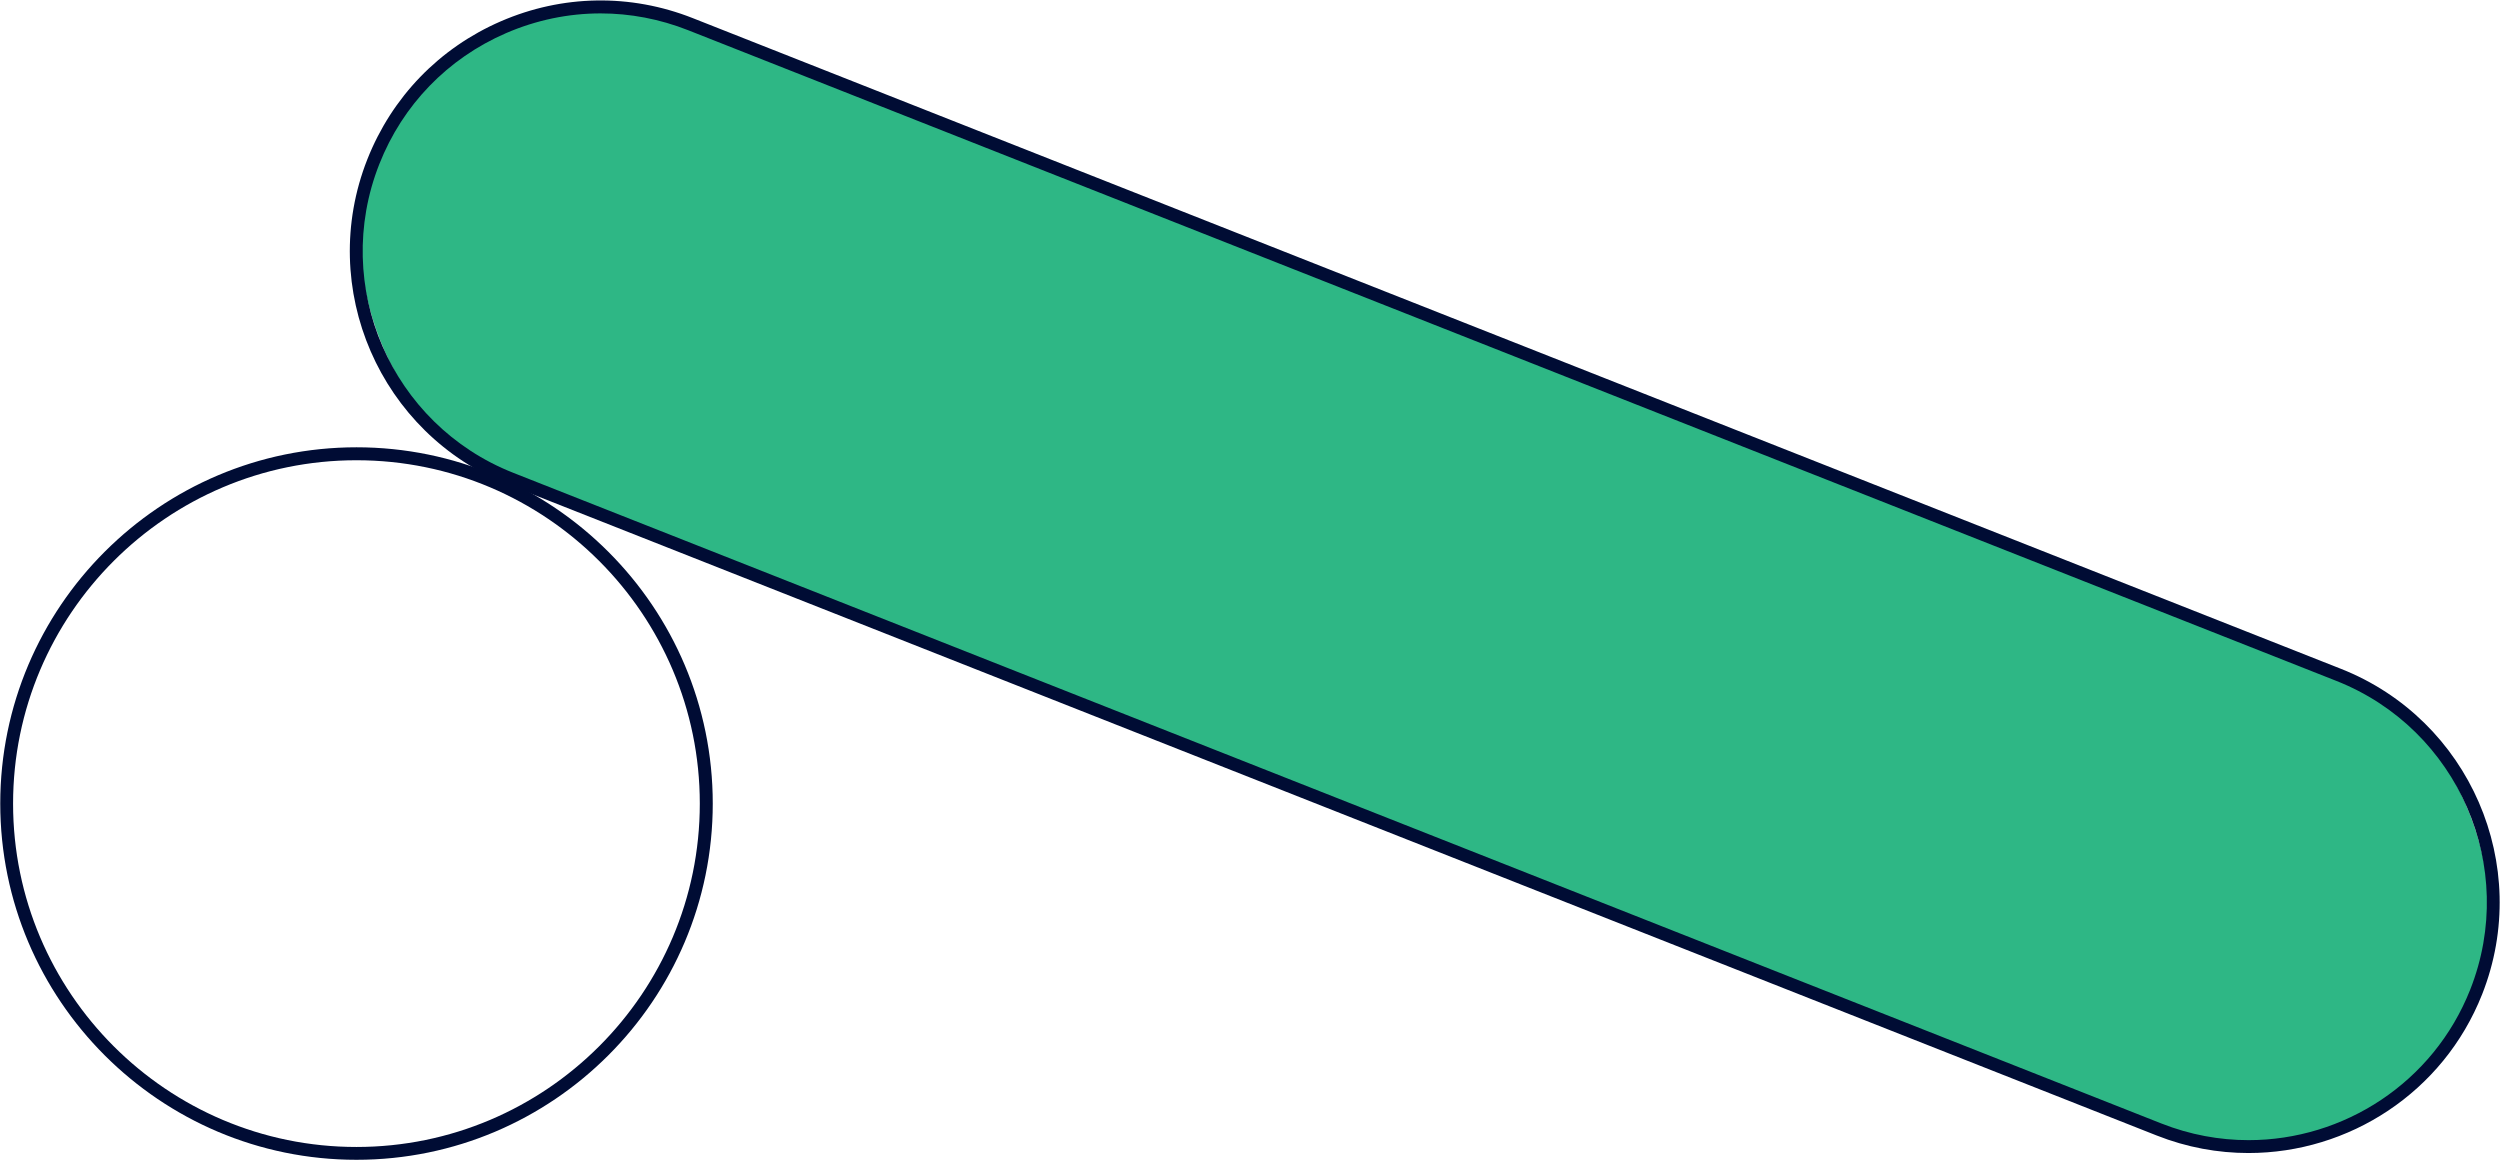
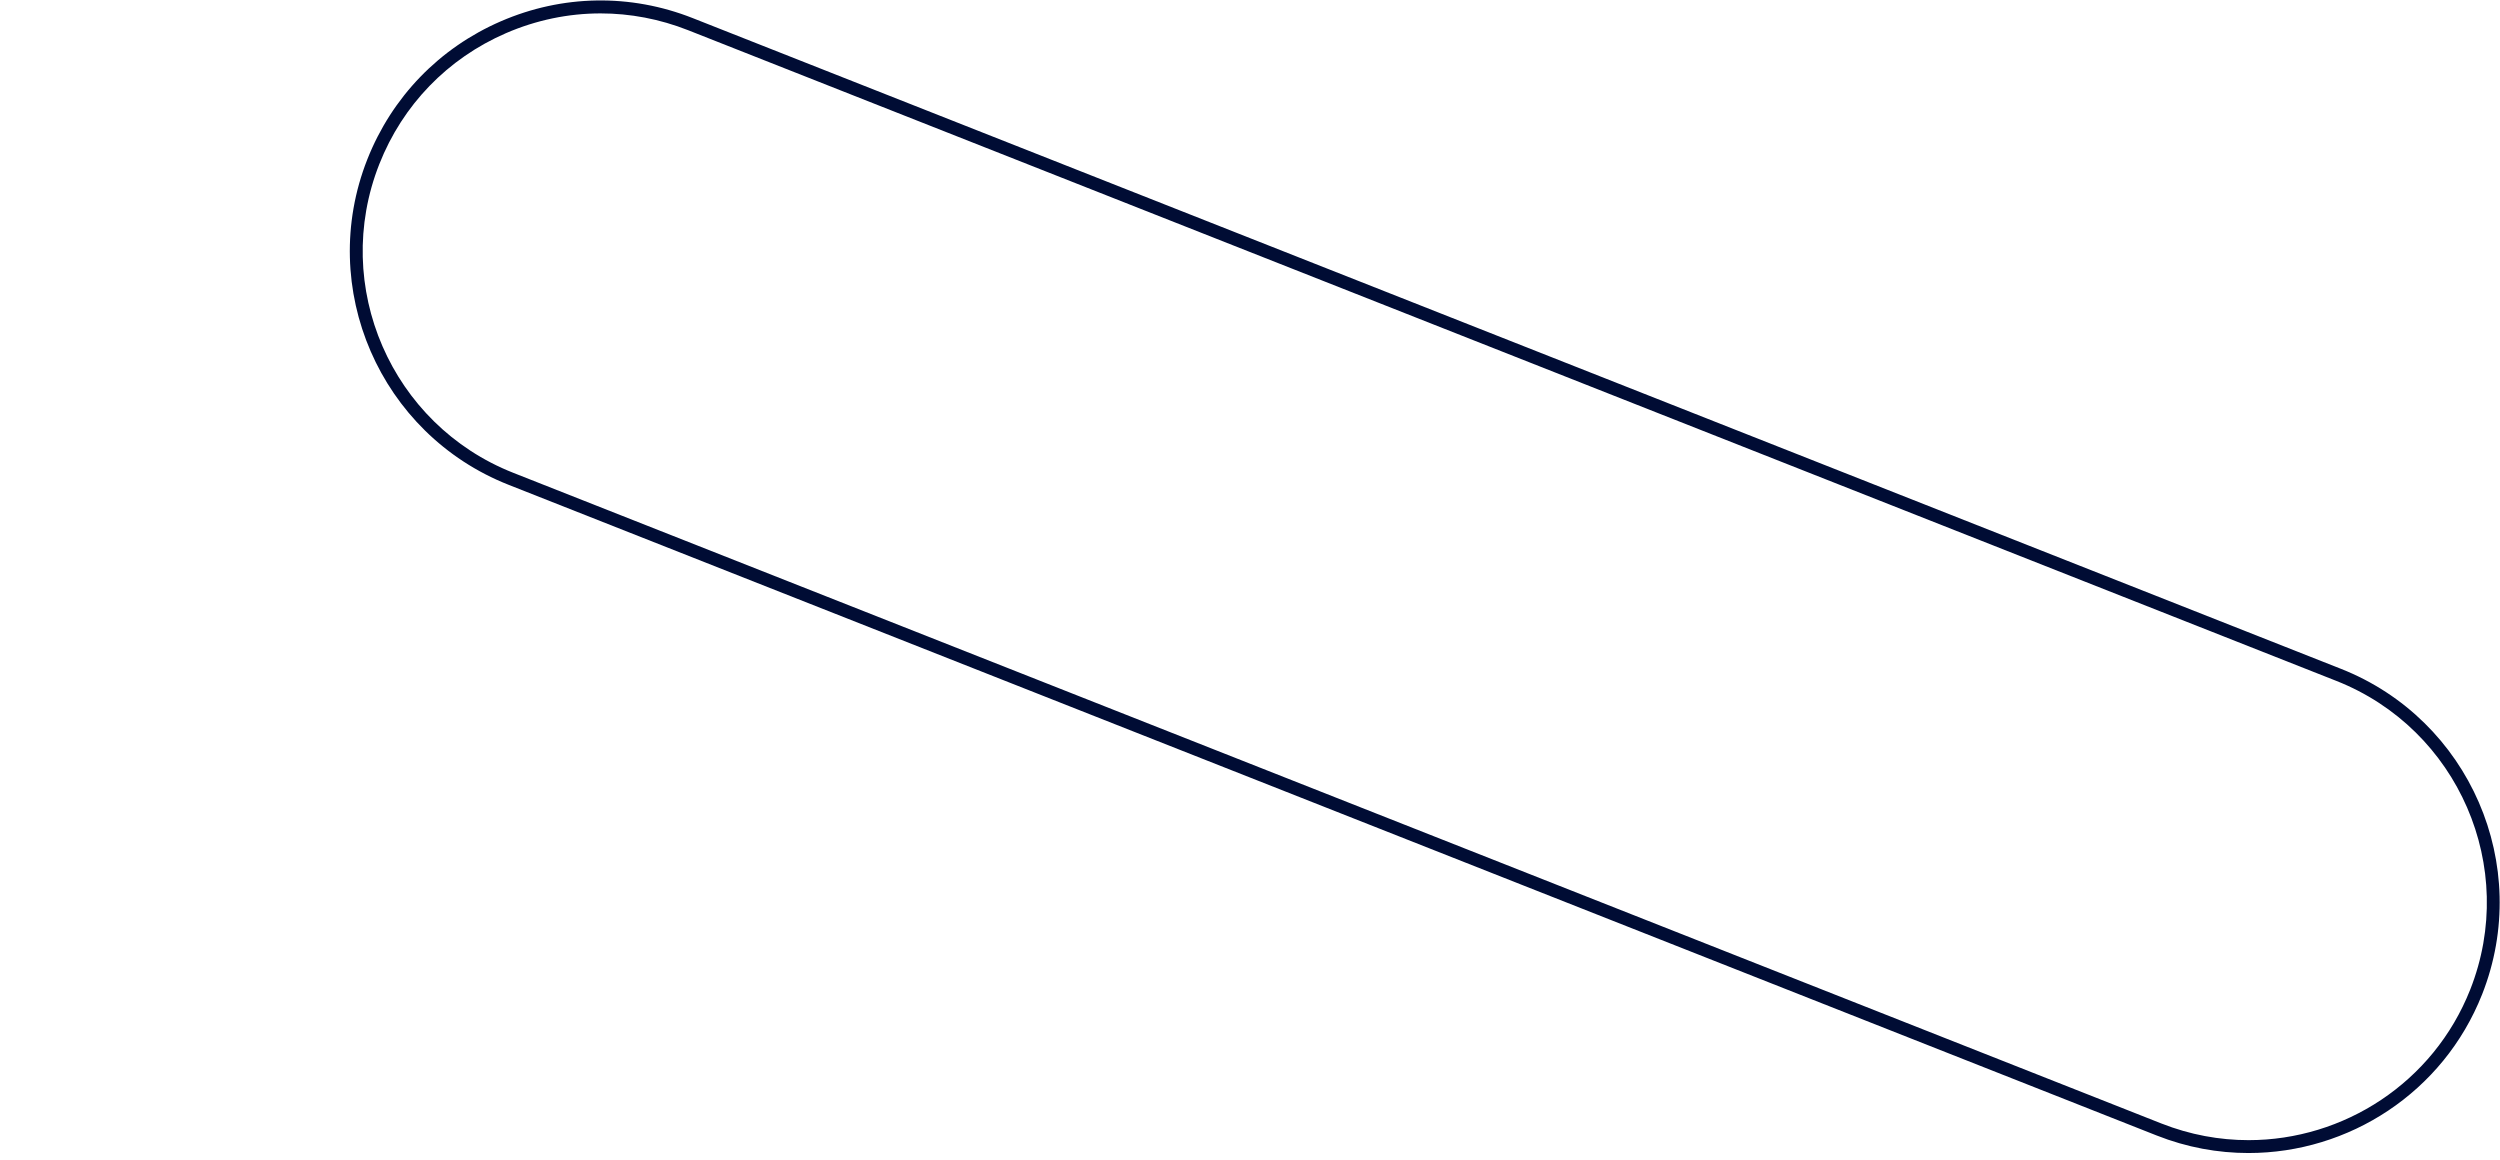
<svg xmlns="http://www.w3.org/2000/svg" id="Layer_1" data-name="Layer 1" viewBox="0 0 388 180">
  <defs>
    <style>
      .cls-1 {
        fill: #000c34;
      }

      .cls-2 {
        fill: #2eb785;
      }
    </style>
  </defs>
-   <path class="cls-1" d="M55.32,180C24.84,180,.04,155.2.04,124.71s24.8-55.29,55.29-55.29,55.29,24.8,55.29,55.29-24.8,55.29-55.29,55.29ZM55.32,71.43c-29.38,0-53.29,23.9-53.29,53.29s23.9,53.29,53.29,53.29,53.29-23.9,53.29-53.29-23.9-53.29-53.29-53.29Z" />
  <g>
-     <rect class="cls-2" x="45.68" y="51.59" width="350.88" height="75.86" rx="37.93" ry="37.93" transform="translate(48.32 -74.94) rotate(21.54)" />
    <path class="cls-1" d="M348.97,178.95c-4.75,0-9.57-.87-14.25-2.72L78.93,75.24c-19.97-7.88-29.8-30.54-21.92-50.51,3.82-9.67,11.17-17.28,20.71-21.42,9.54-4.14,20.12-4.32,29.79-.5l255.8,100.99c19.97,7.88,29.8,30.54,21.92,50.51-6.04,15.29-20.74,24.64-36.26,24.64ZM93.21,2.08c-4.99,0-9.98,1.03-14.69,3.07-9.05,3.93-16.03,11.14-19.65,20.32-7.48,18.94,1.85,40.44,20.79,47.91l255.8,100.99c4.44,1.75,9.01,2.58,13.52,2.58,14.72,0,28.67-8.87,34.4-23.37,7.48-18.94-1.85-40.44-20.79-47.91L106.78,4.68c-4.39-1.73-8.98-2.6-13.57-2.6Z" />
  </g>
</svg>